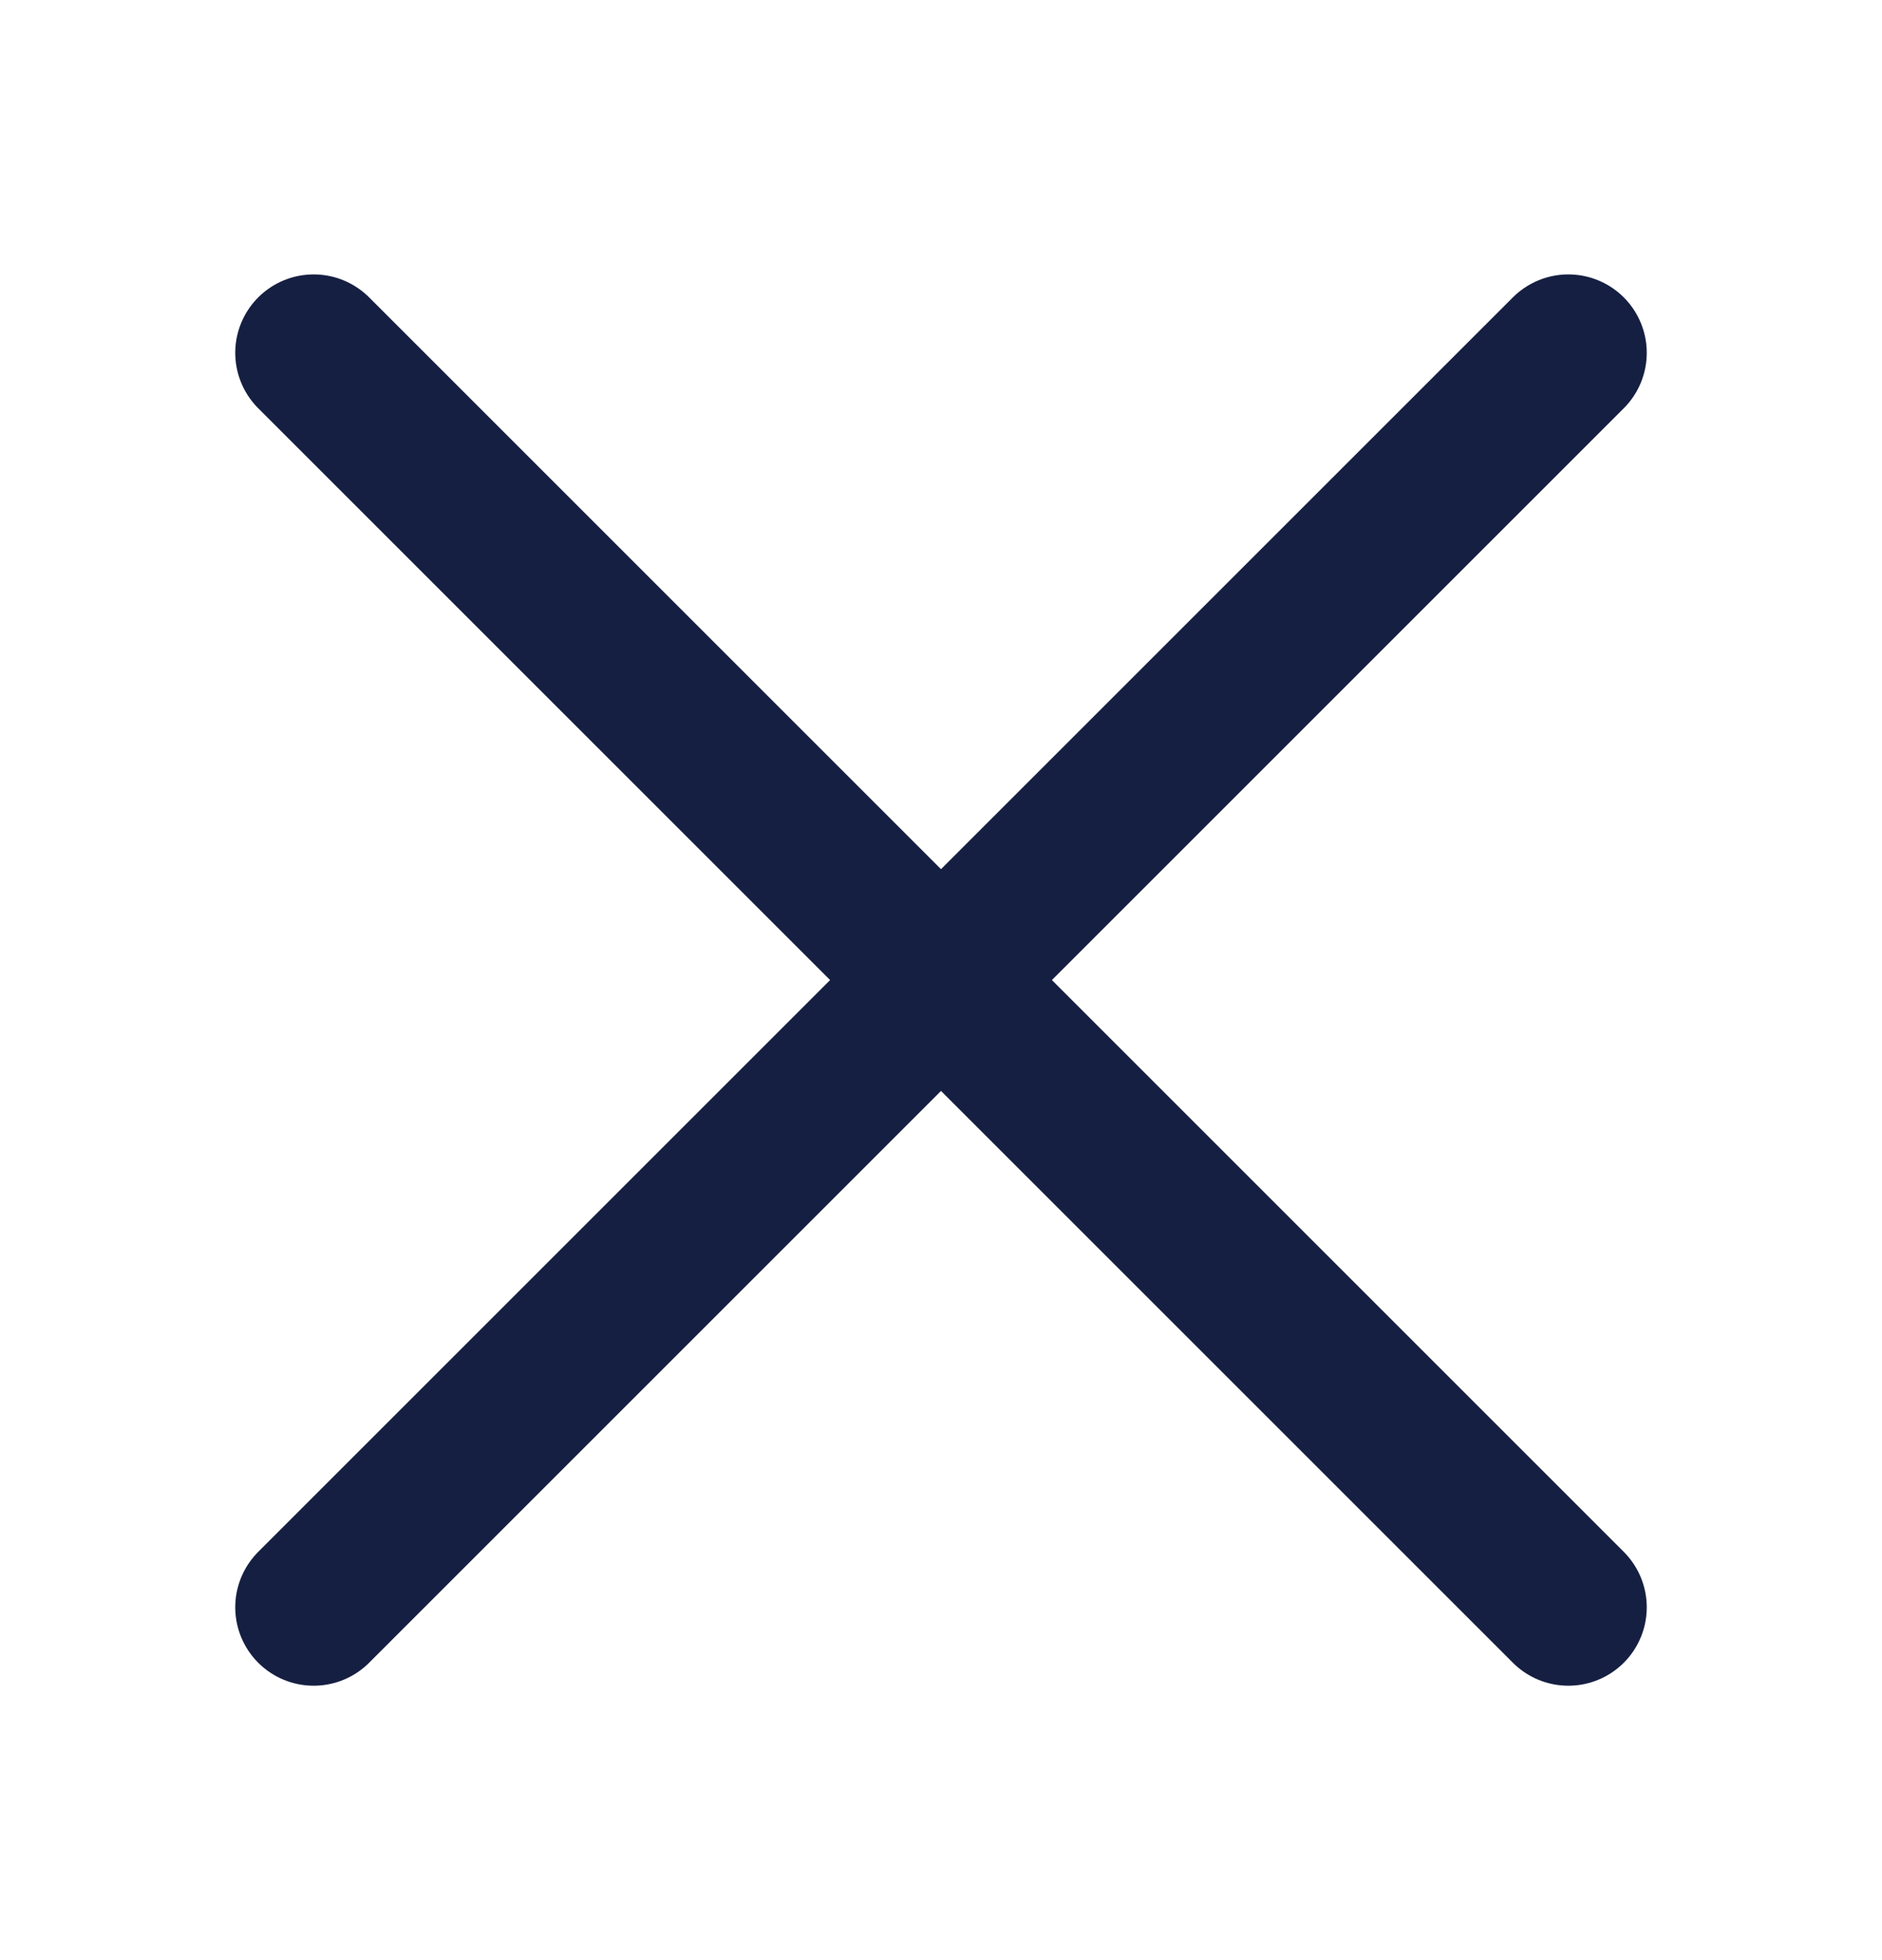
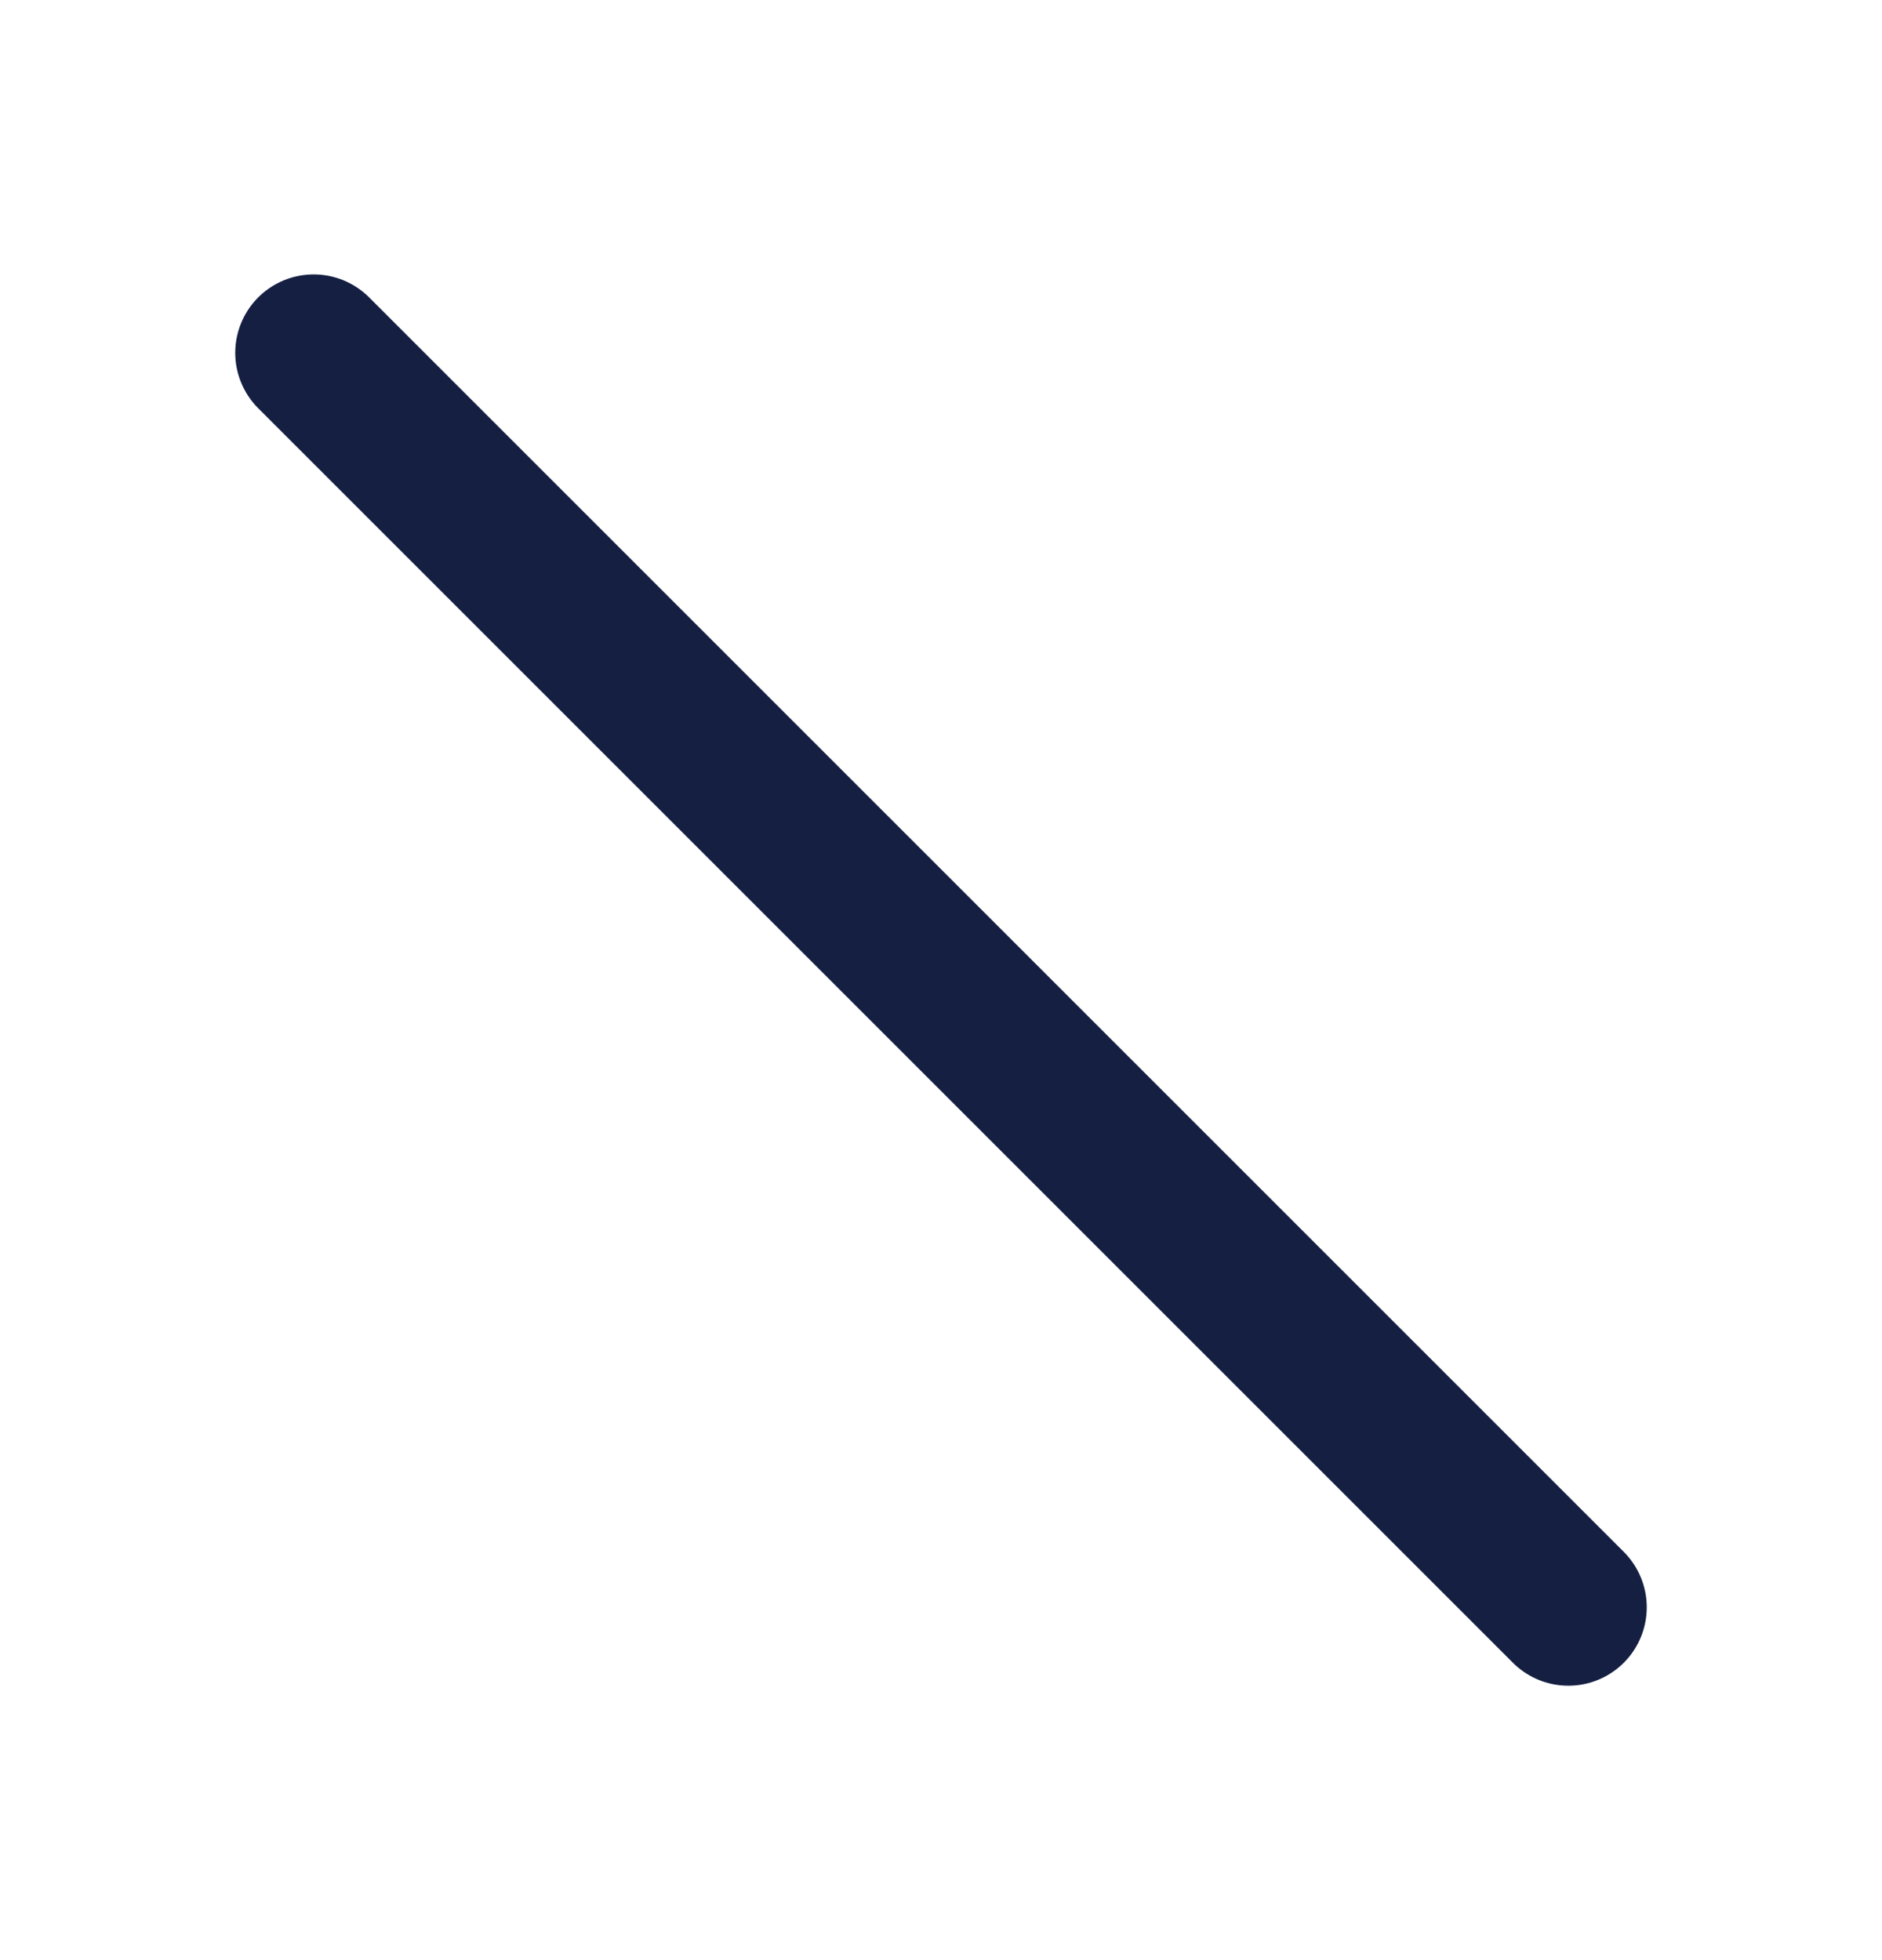
<svg xmlns="http://www.w3.org/2000/svg" width="24" height="25" viewBox="0 0 24 25" fill="none">
  <path d="M4 4.5L20 20.5" stroke="#151F42" stroke-width="2" stroke-linecap="round" stroke-linejoin="round" />
-   <path d="M4 20.5L20 4.5" stroke="#151F42" stroke-width="2" stroke-linecap="round" stroke-linejoin="round" />
</svg>